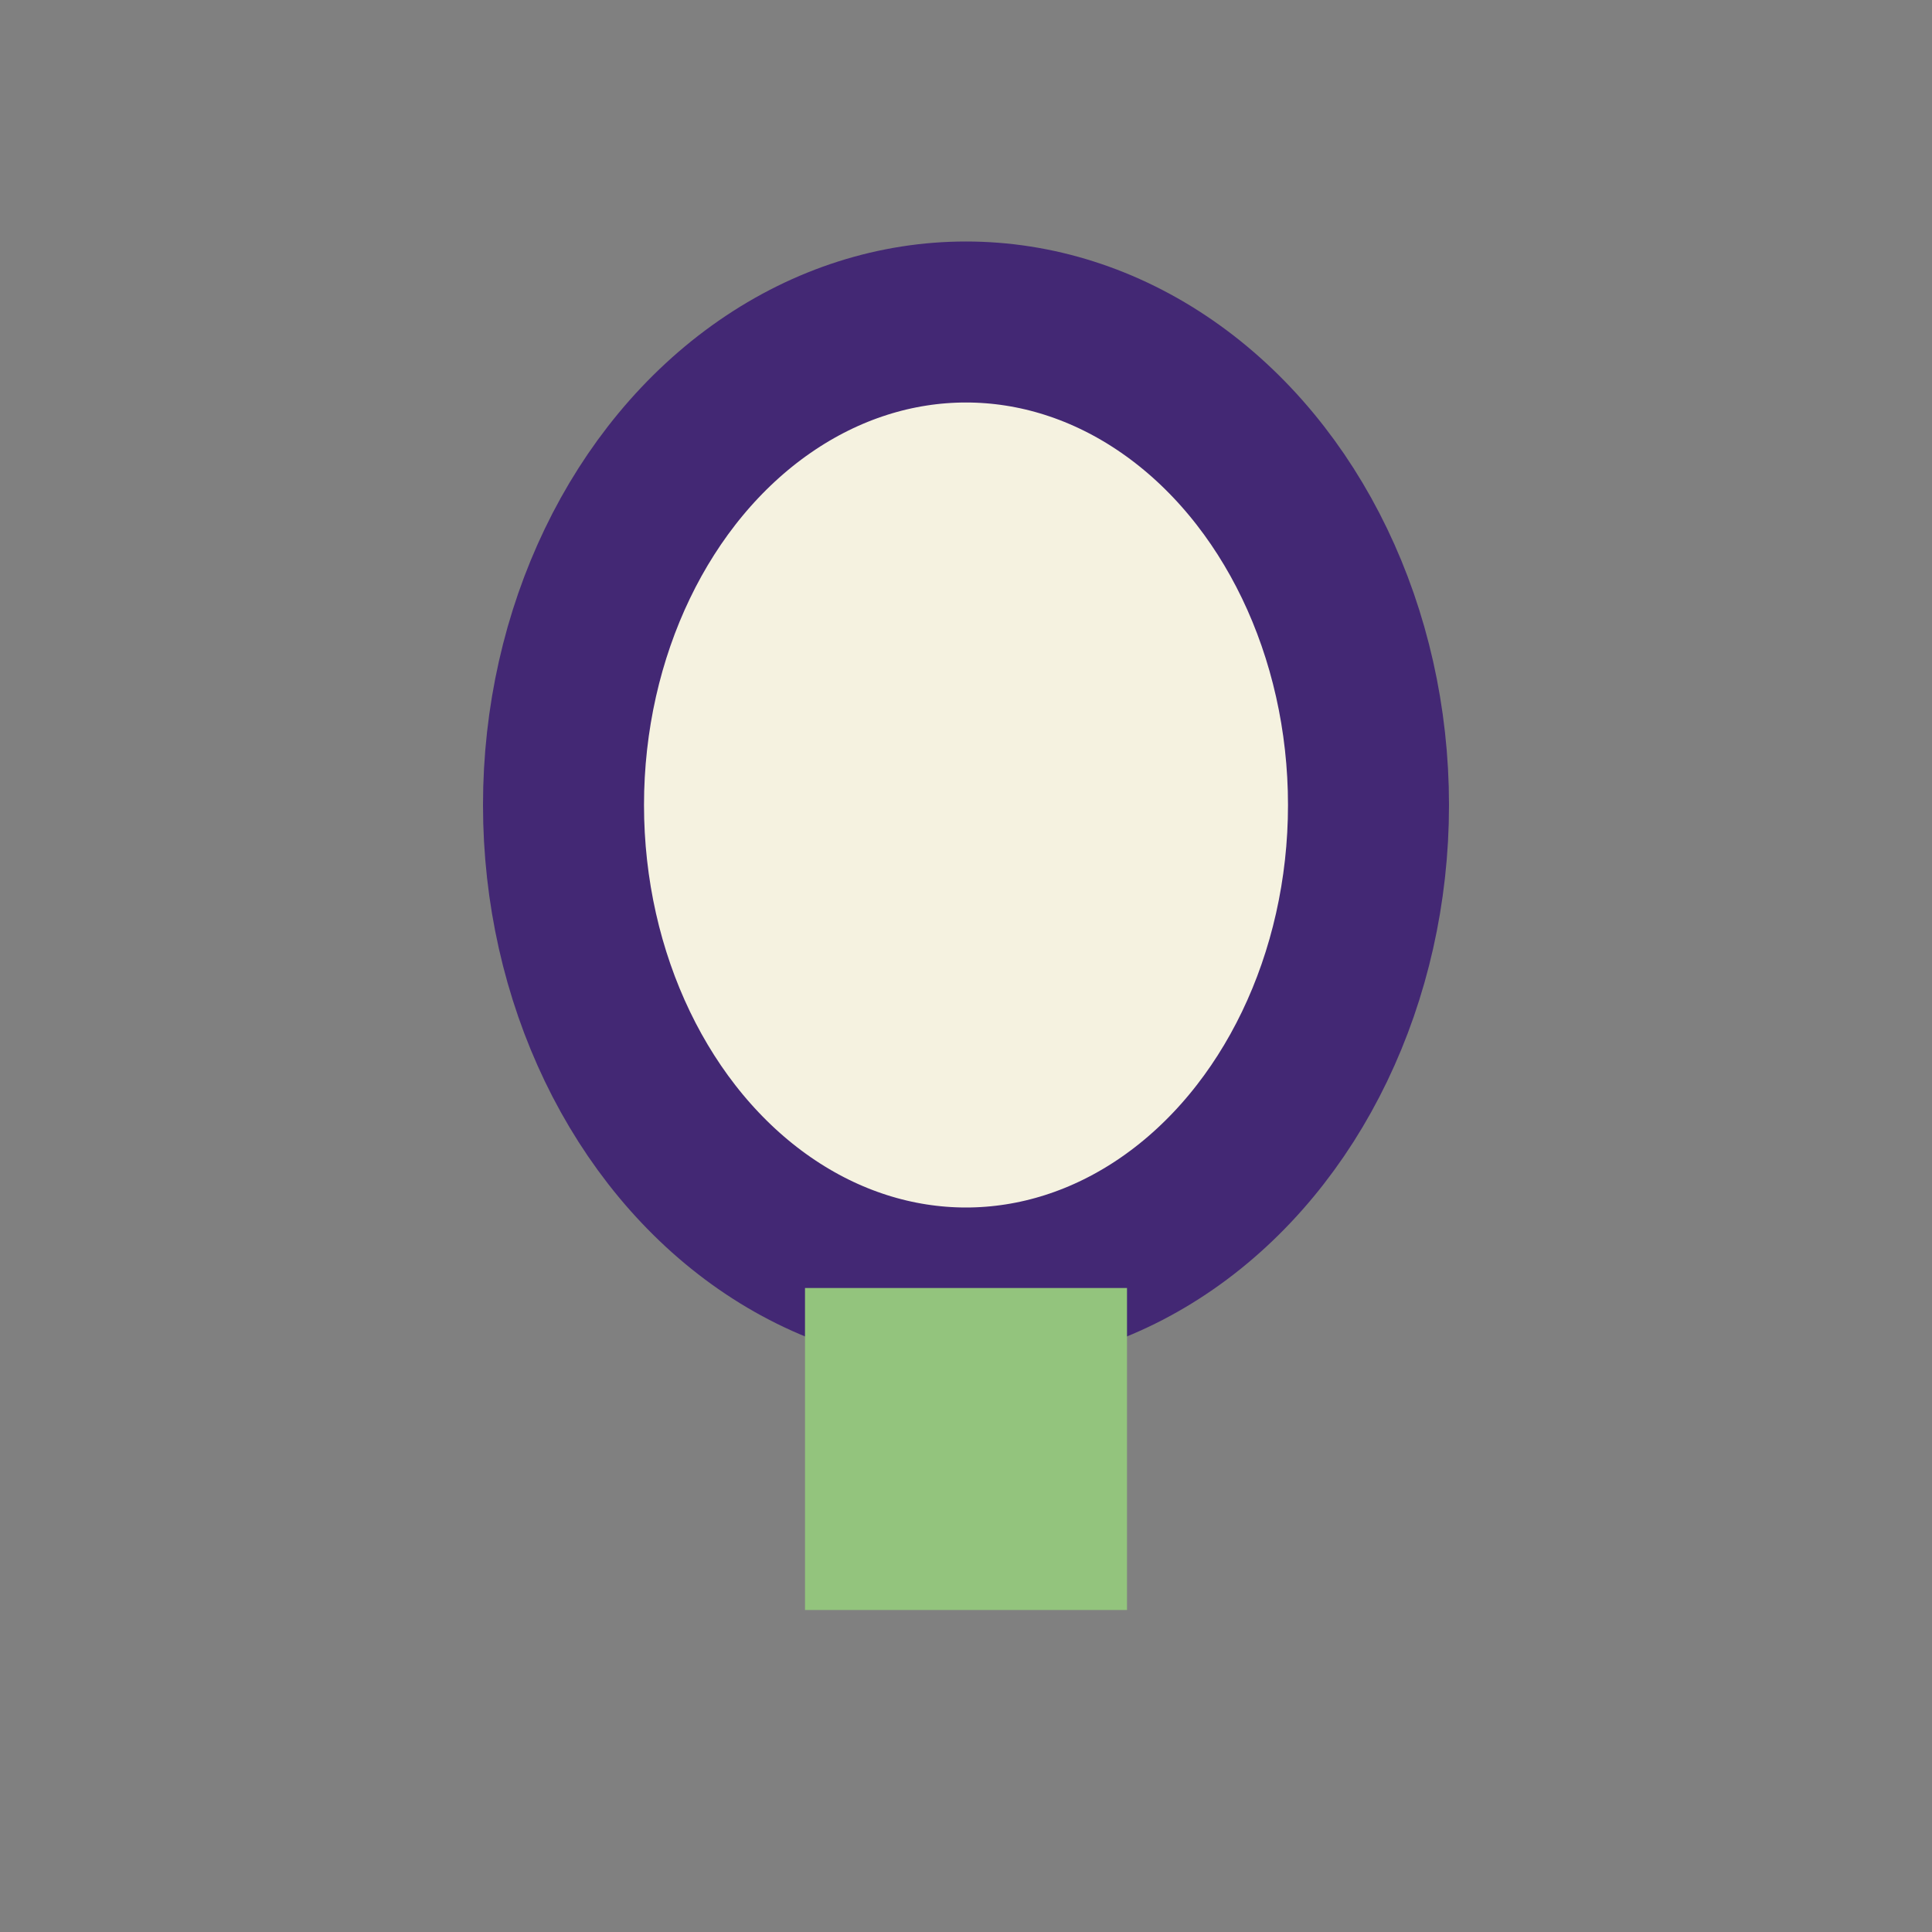
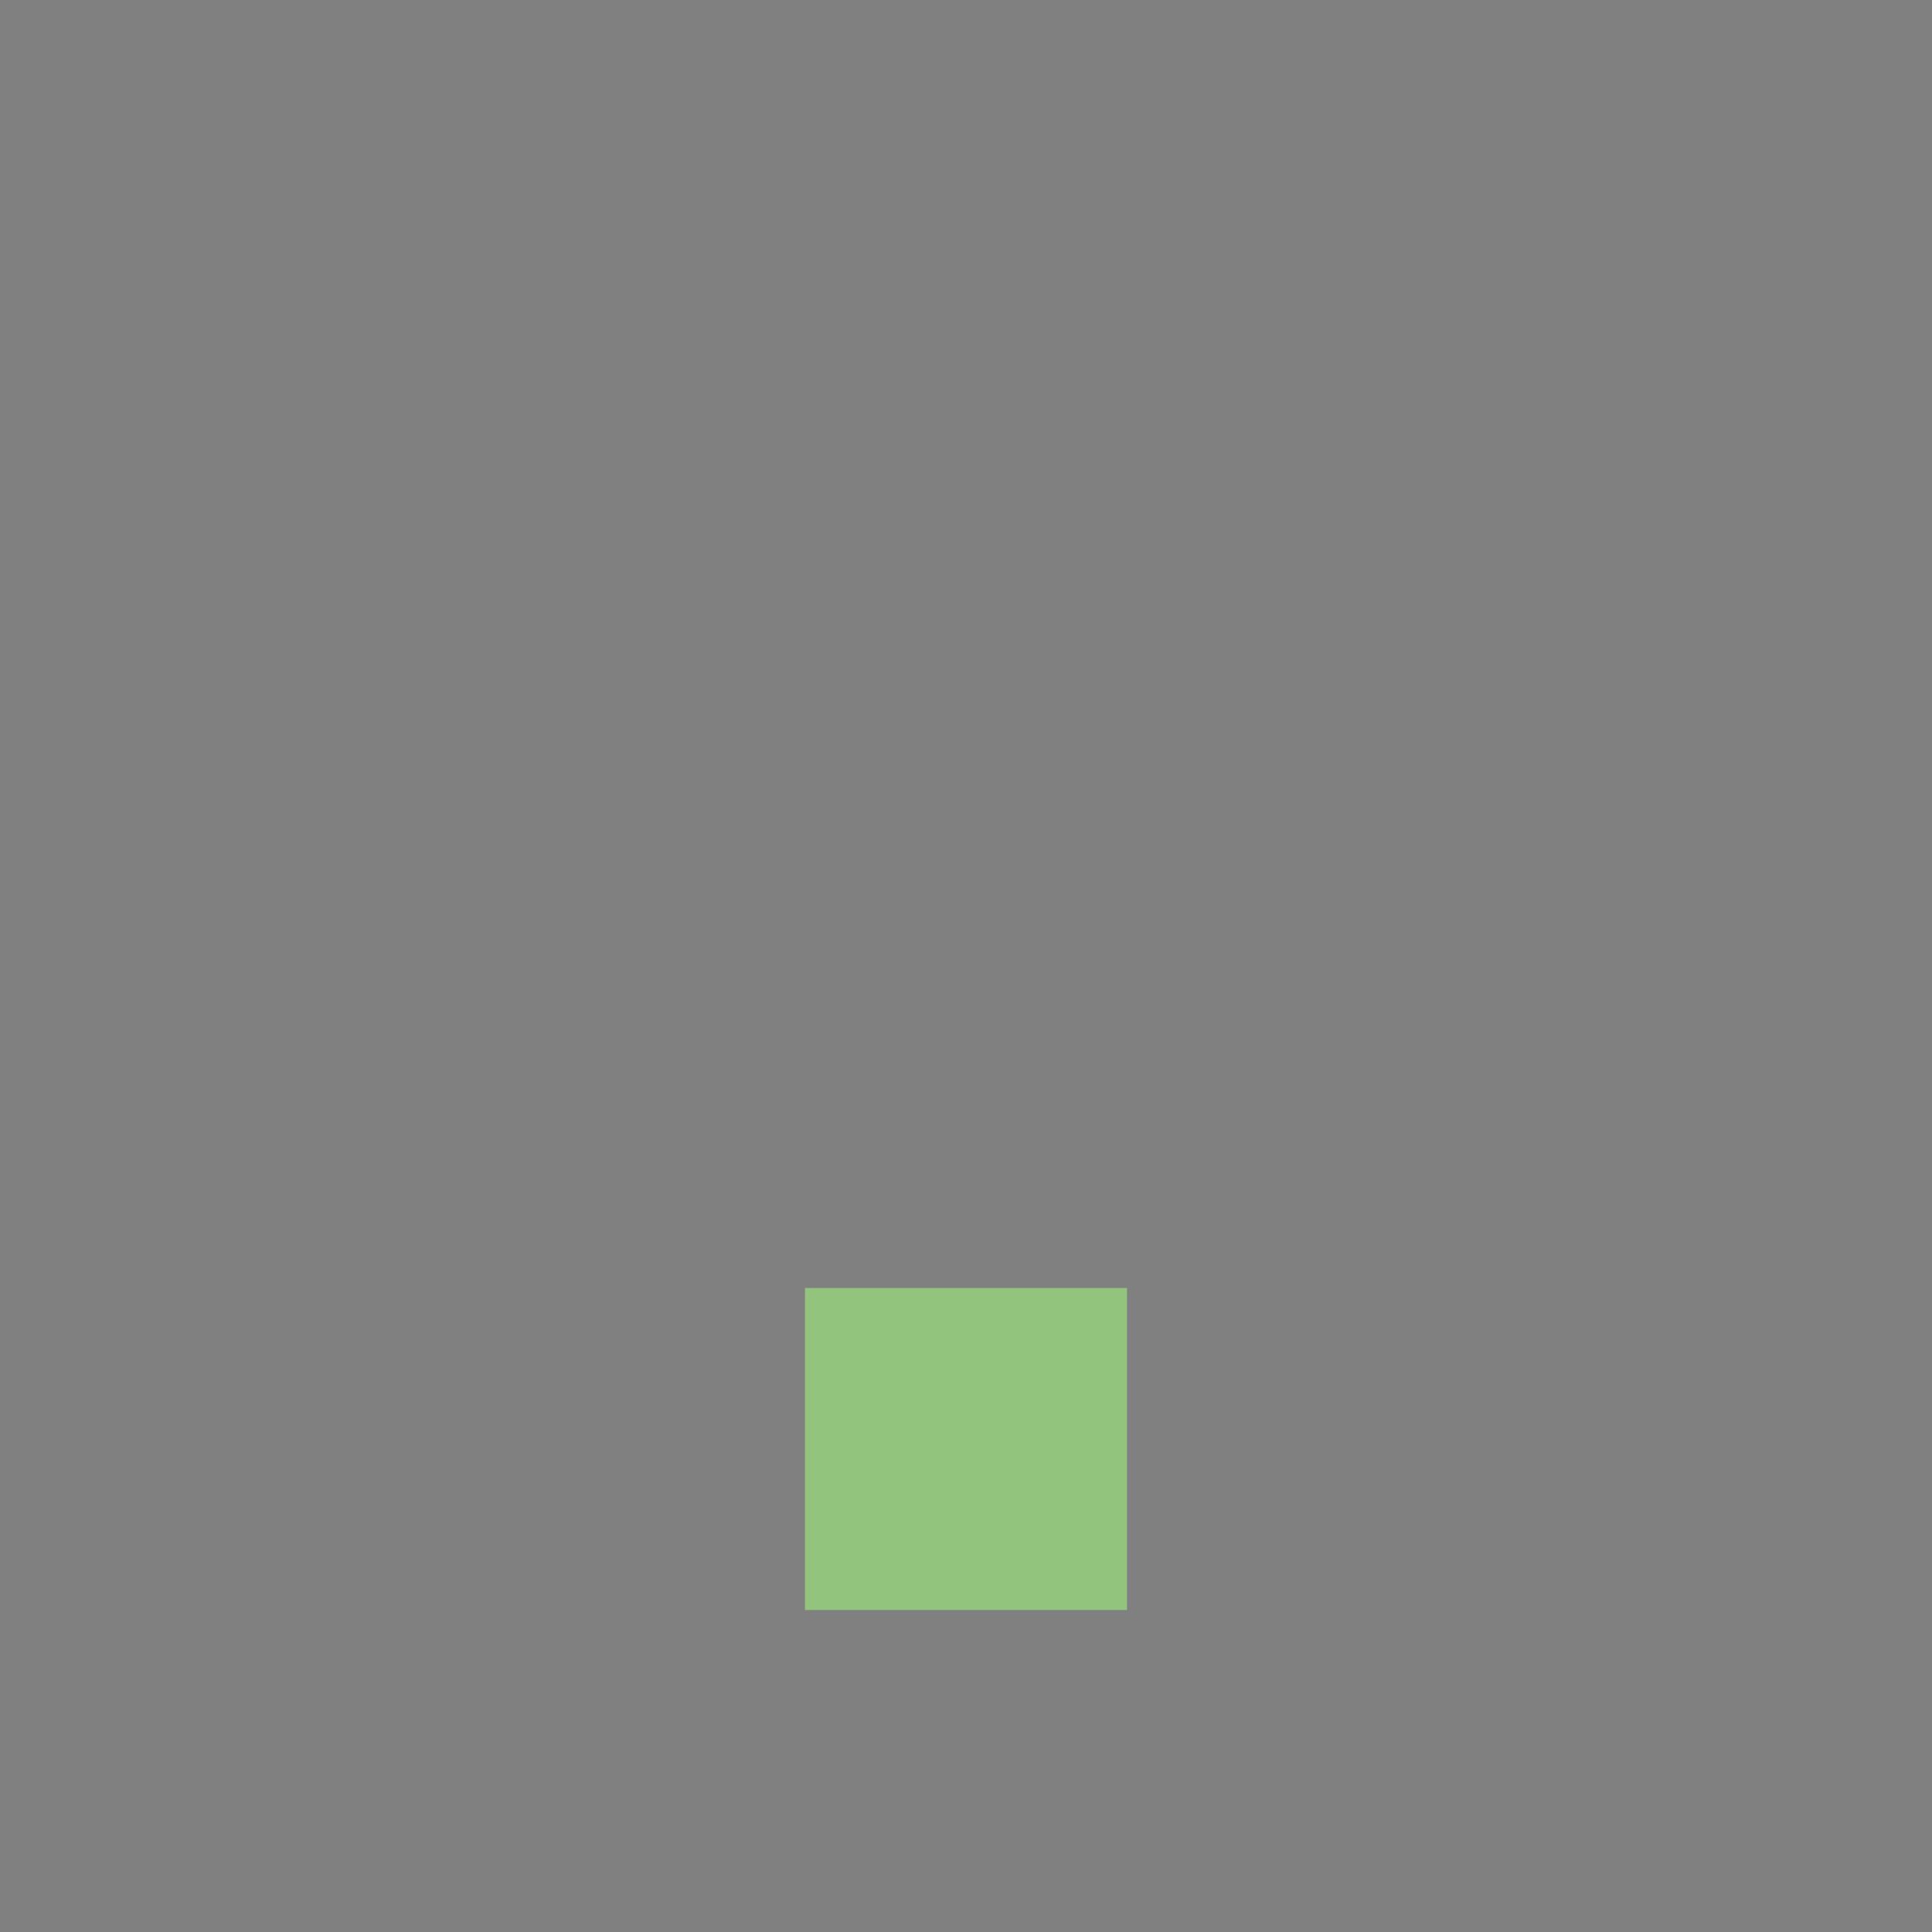
<svg xmlns="http://www.w3.org/2000/svg" viewBox="0 0 24 24" width="32" height="32">
  <rect x="0" y="0" width="24" height="24" fill="#808080" stroke="none" />
-   <ellipse cx="12" cy="10" rx="5" ry="6" fill="#F5F2E0" stroke="#432874" stroke-width="2" />
  <rect x="10" y="16" width="4" height="4" fill="#93C47D" />
</svg>